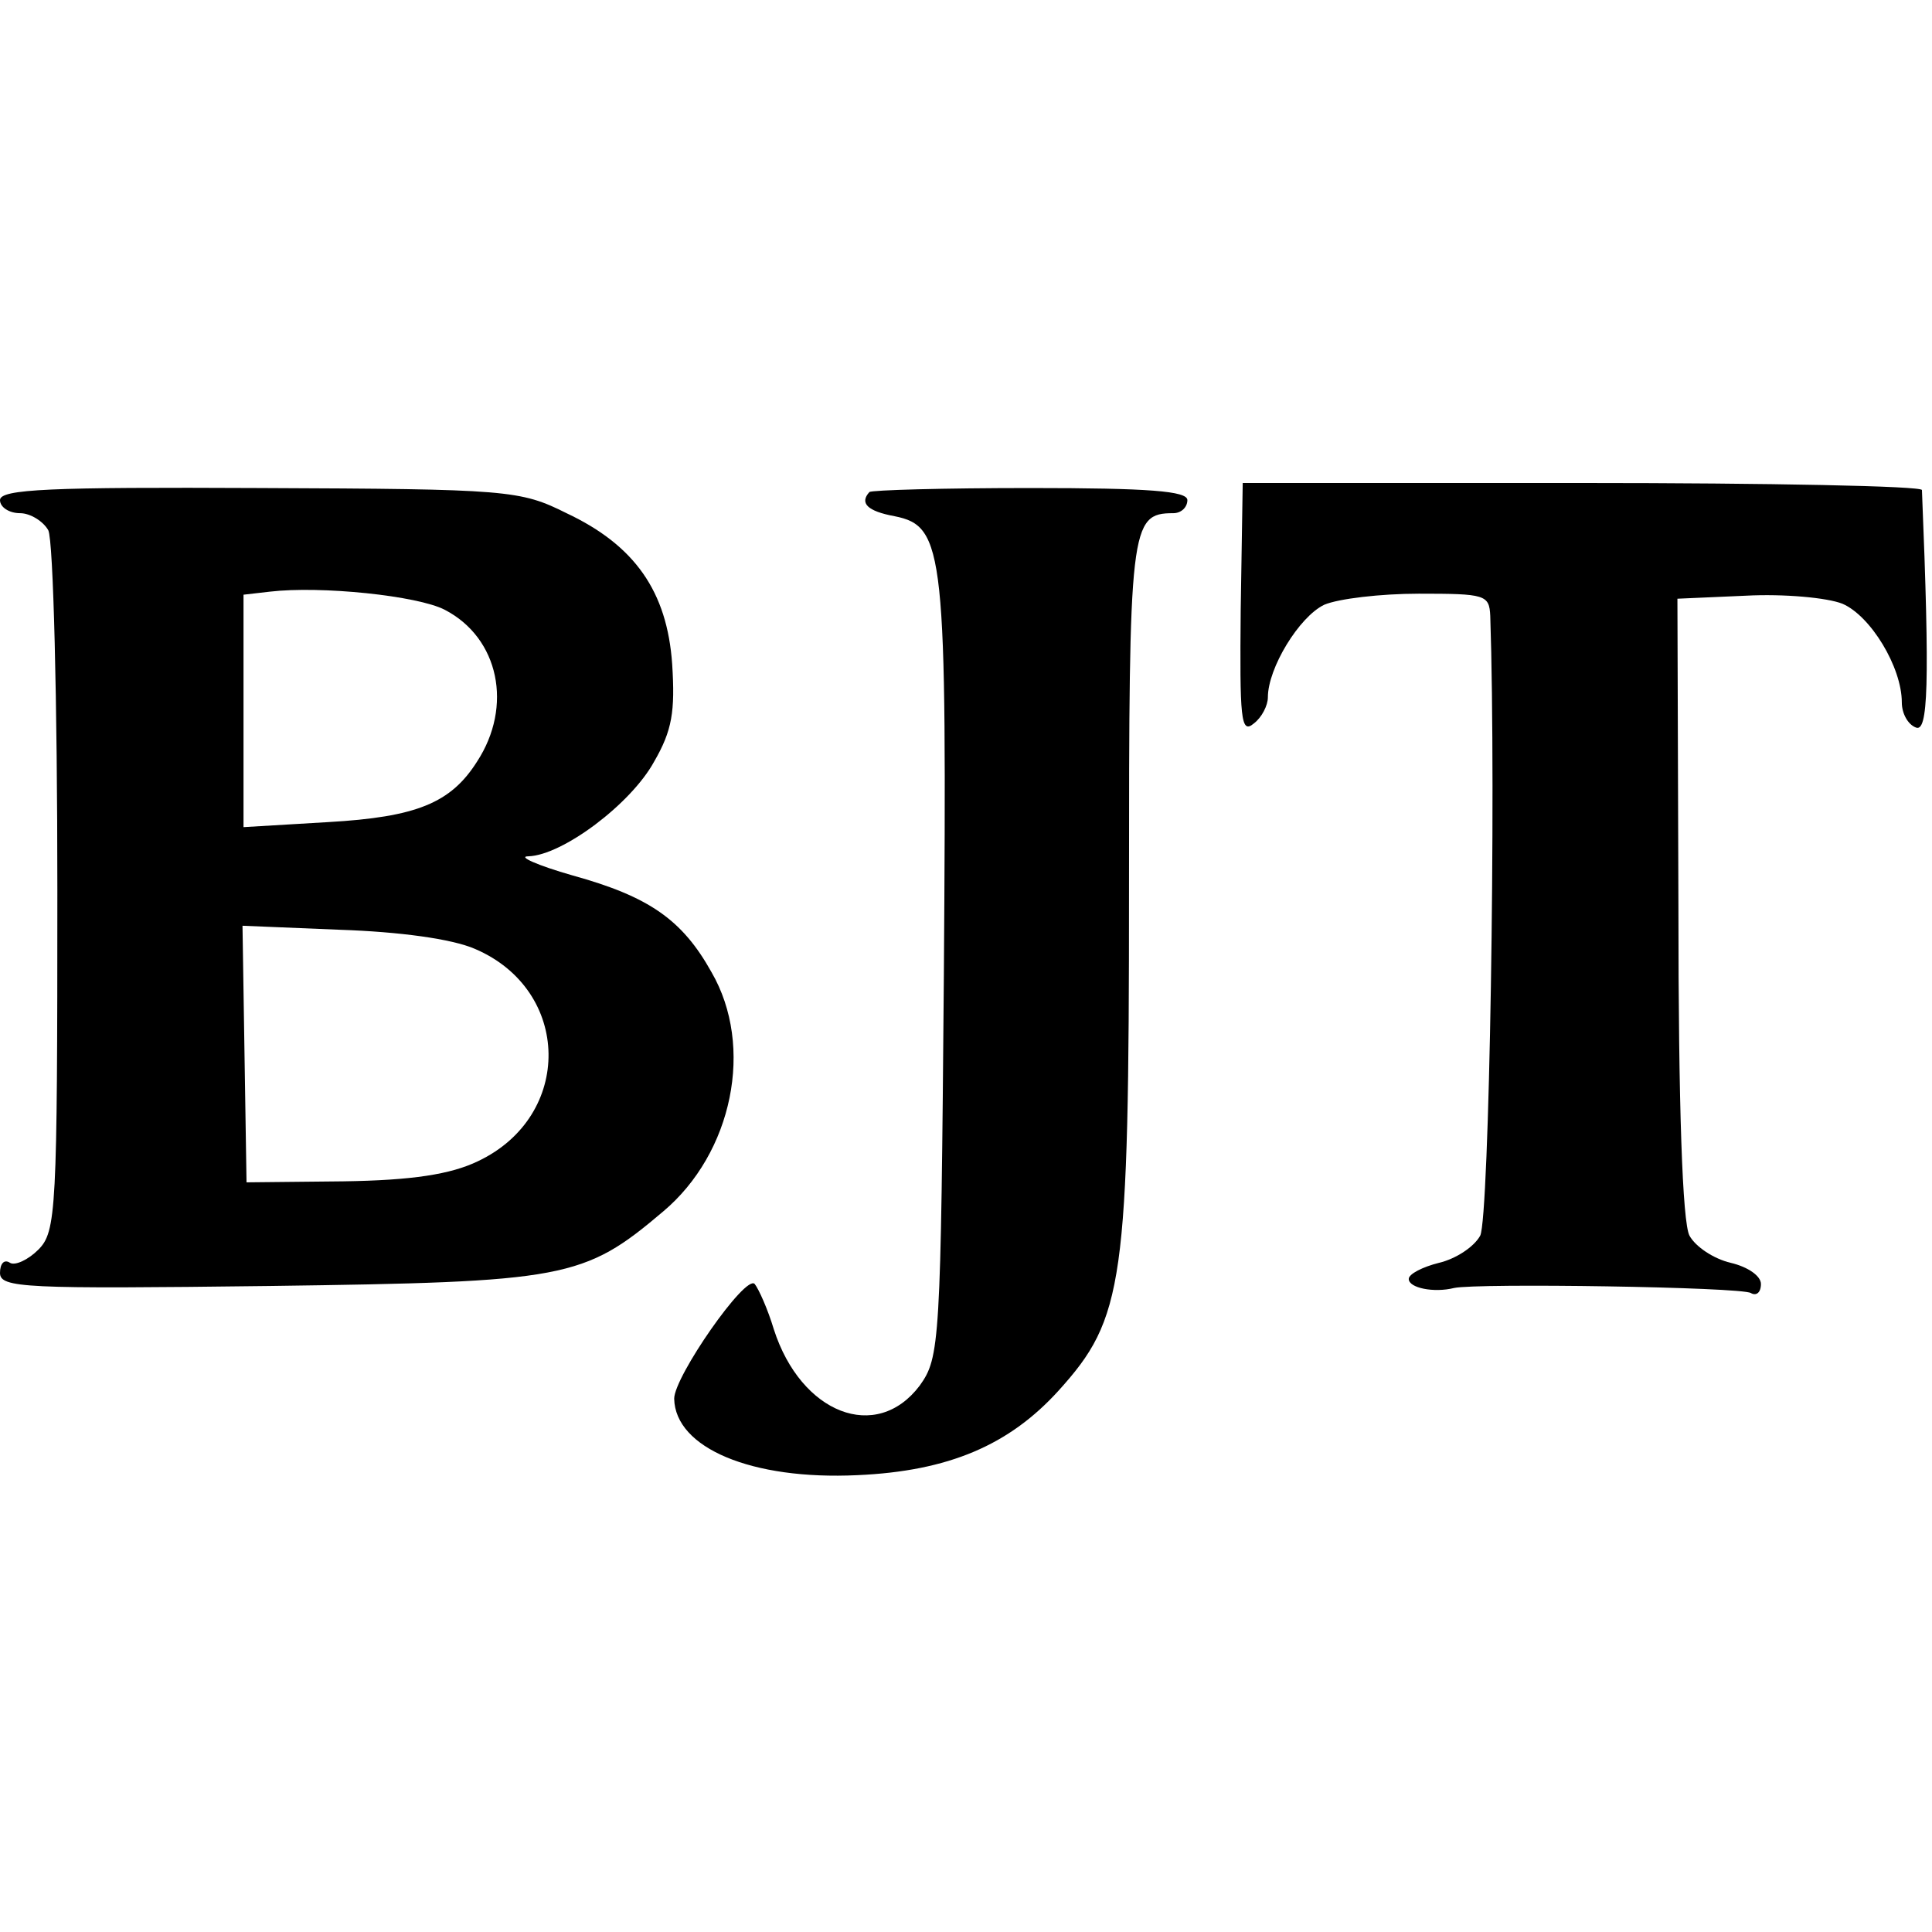
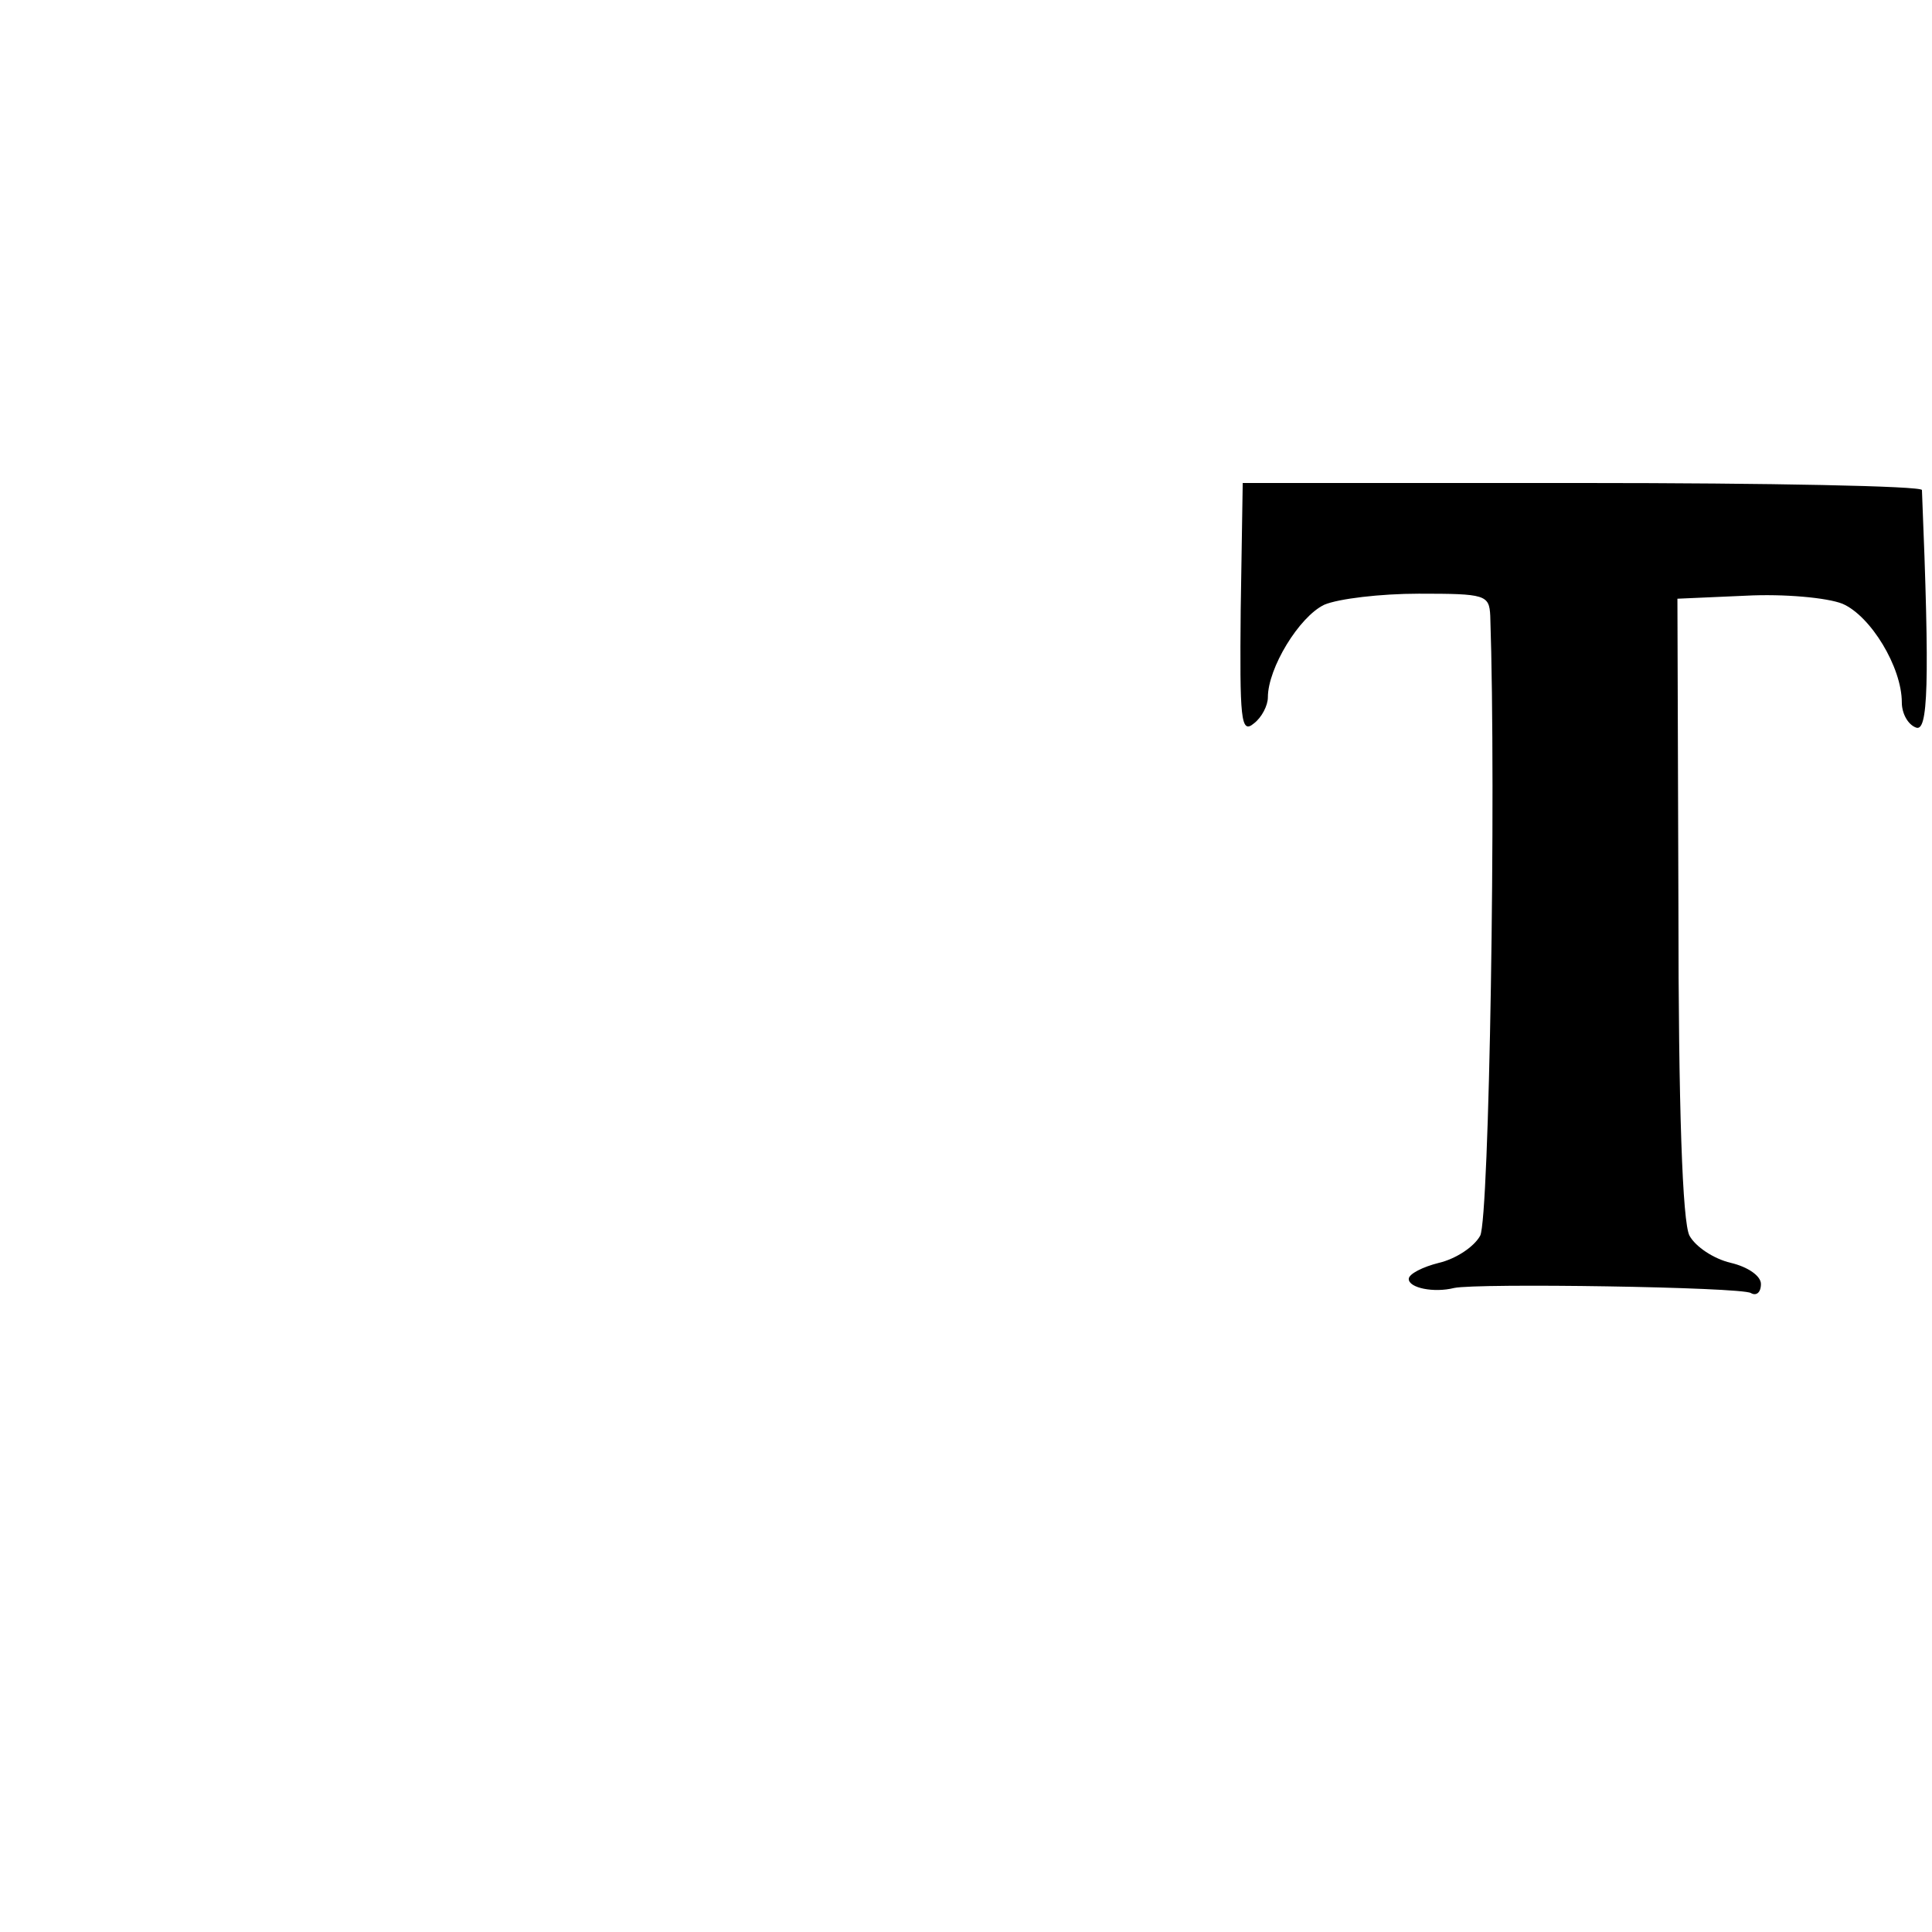
<svg xmlns="http://www.w3.org/2000/svg" version="1.0" width="192pt" height="192pt" viewBox="0 0 192 192" preserveAspectRatio="xMidYMid meet">
  <g transform="translate(0,192) scale(0.1,-0.1)" fill="#000000" stroke="none">
-     <path d="M0 1423 c0 -7 9 -13 20 -13 10 0 23 -8 28 -17 5 -10 9 -170 9 -357 0 -320 -1 -340 -19 -358 -10 -10 -23 -16 -28 -13 -6 4 -10 -1 -10 -10 0 -15 24 -16 268 -13 294 4 312 7 391 74 69 58 91 164 48 238 -29 52 -62 75 -138 96 -35 10 -55 19 -44 19 34 1 102 52 125 94 18 31 21 50 18 97 -5 72 -37 118 -105 150 -46 23 -58 24 -305 25 -208 1 -258 -1 -258 -12z m442 -109 c54 -28 68 -96 32 -151 -26 -41 -60 -55 -148 -60 l-84 -5 0 115 0 116 26 3 c51 6 147 -4 174 -18z m30 -337 c96 -41 98 -166 3 -211 -27 -13 -65 -19 -134 -20 l-96 -1 -2 127 -2 128 97 -4 c59 -2 111 -9 134 -19z" />
-     <path d="M864 1431 c-10 -11 -2 -19 25 -24 50 -10 52 -35 49 -456 -3 -367 -4 -380 -24 -408 -43 -57 -118 -28 -145 56 -6 20 -15 40 -19 45 -9 10 -80 -92 -80 -114 1 -49 77 -81 182 -76 91 4 151 30 200 84 65 72 70 106 70 498 0 361 1 374 44 374 8 0 14 6 14 13 0 9 -38 12 -156 12 -86 0 -158 -2 -160 -4z" />
    <path d="M1233 1314 c-1 -108 0 -124 13 -113 8 6 14 18 14 26 0 29 31 80 56 92 14 6 56 11 94 11 66 0 70 -1 71 -22 6 -178 -1 -599 -10 -616 -6 -11 -24 -23 -41 -27 -16 -4 -30 -11 -30 -16 0 -9 25 -14 45 -9 23 5 285 1 295 -5 5 -3 10 0 10 9 0 8 -13 17 -30 21 -17 4 -35 16 -41 27 -7 13 -11 128 -11 326 l-1 307 68 3 c38 2 81 -2 96 -8 28 -12 59 -63 59 -98 0 -11 6 -22 14 -25 12 -5 14 41 6 236 0 4 -152 7 -337 7 l-338 0 -2 -126z" />
  </g>
</svg>